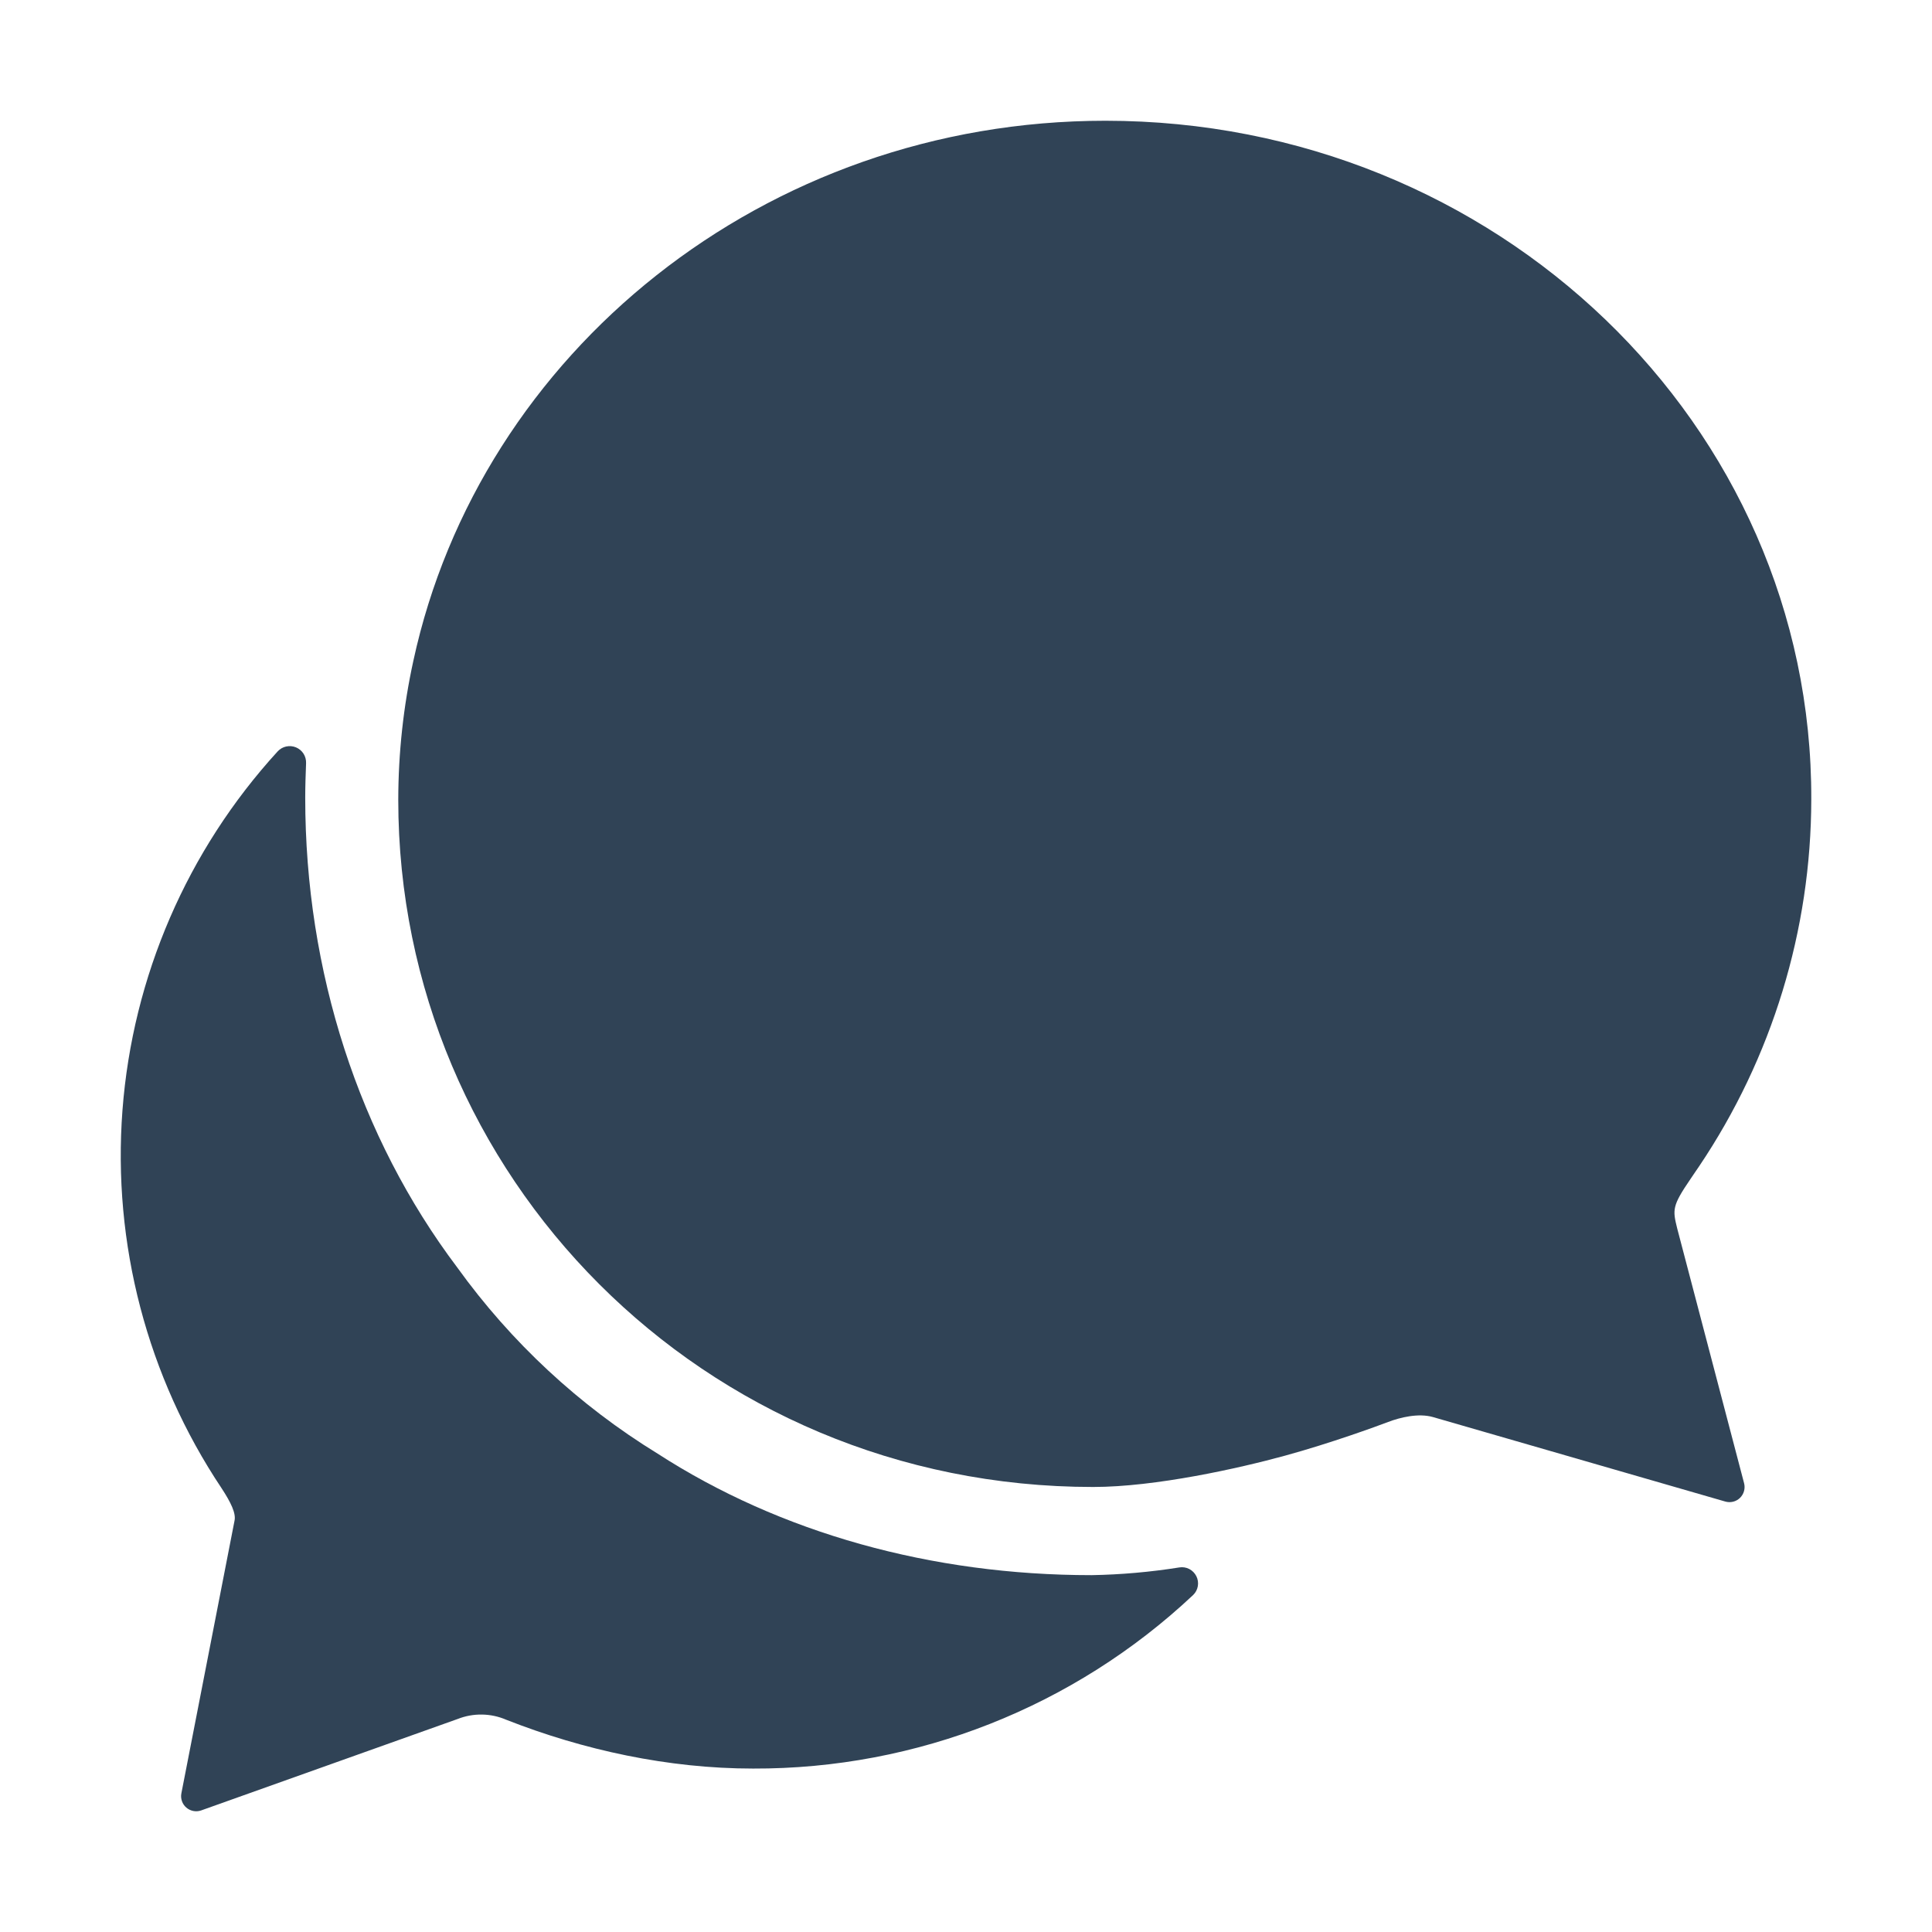
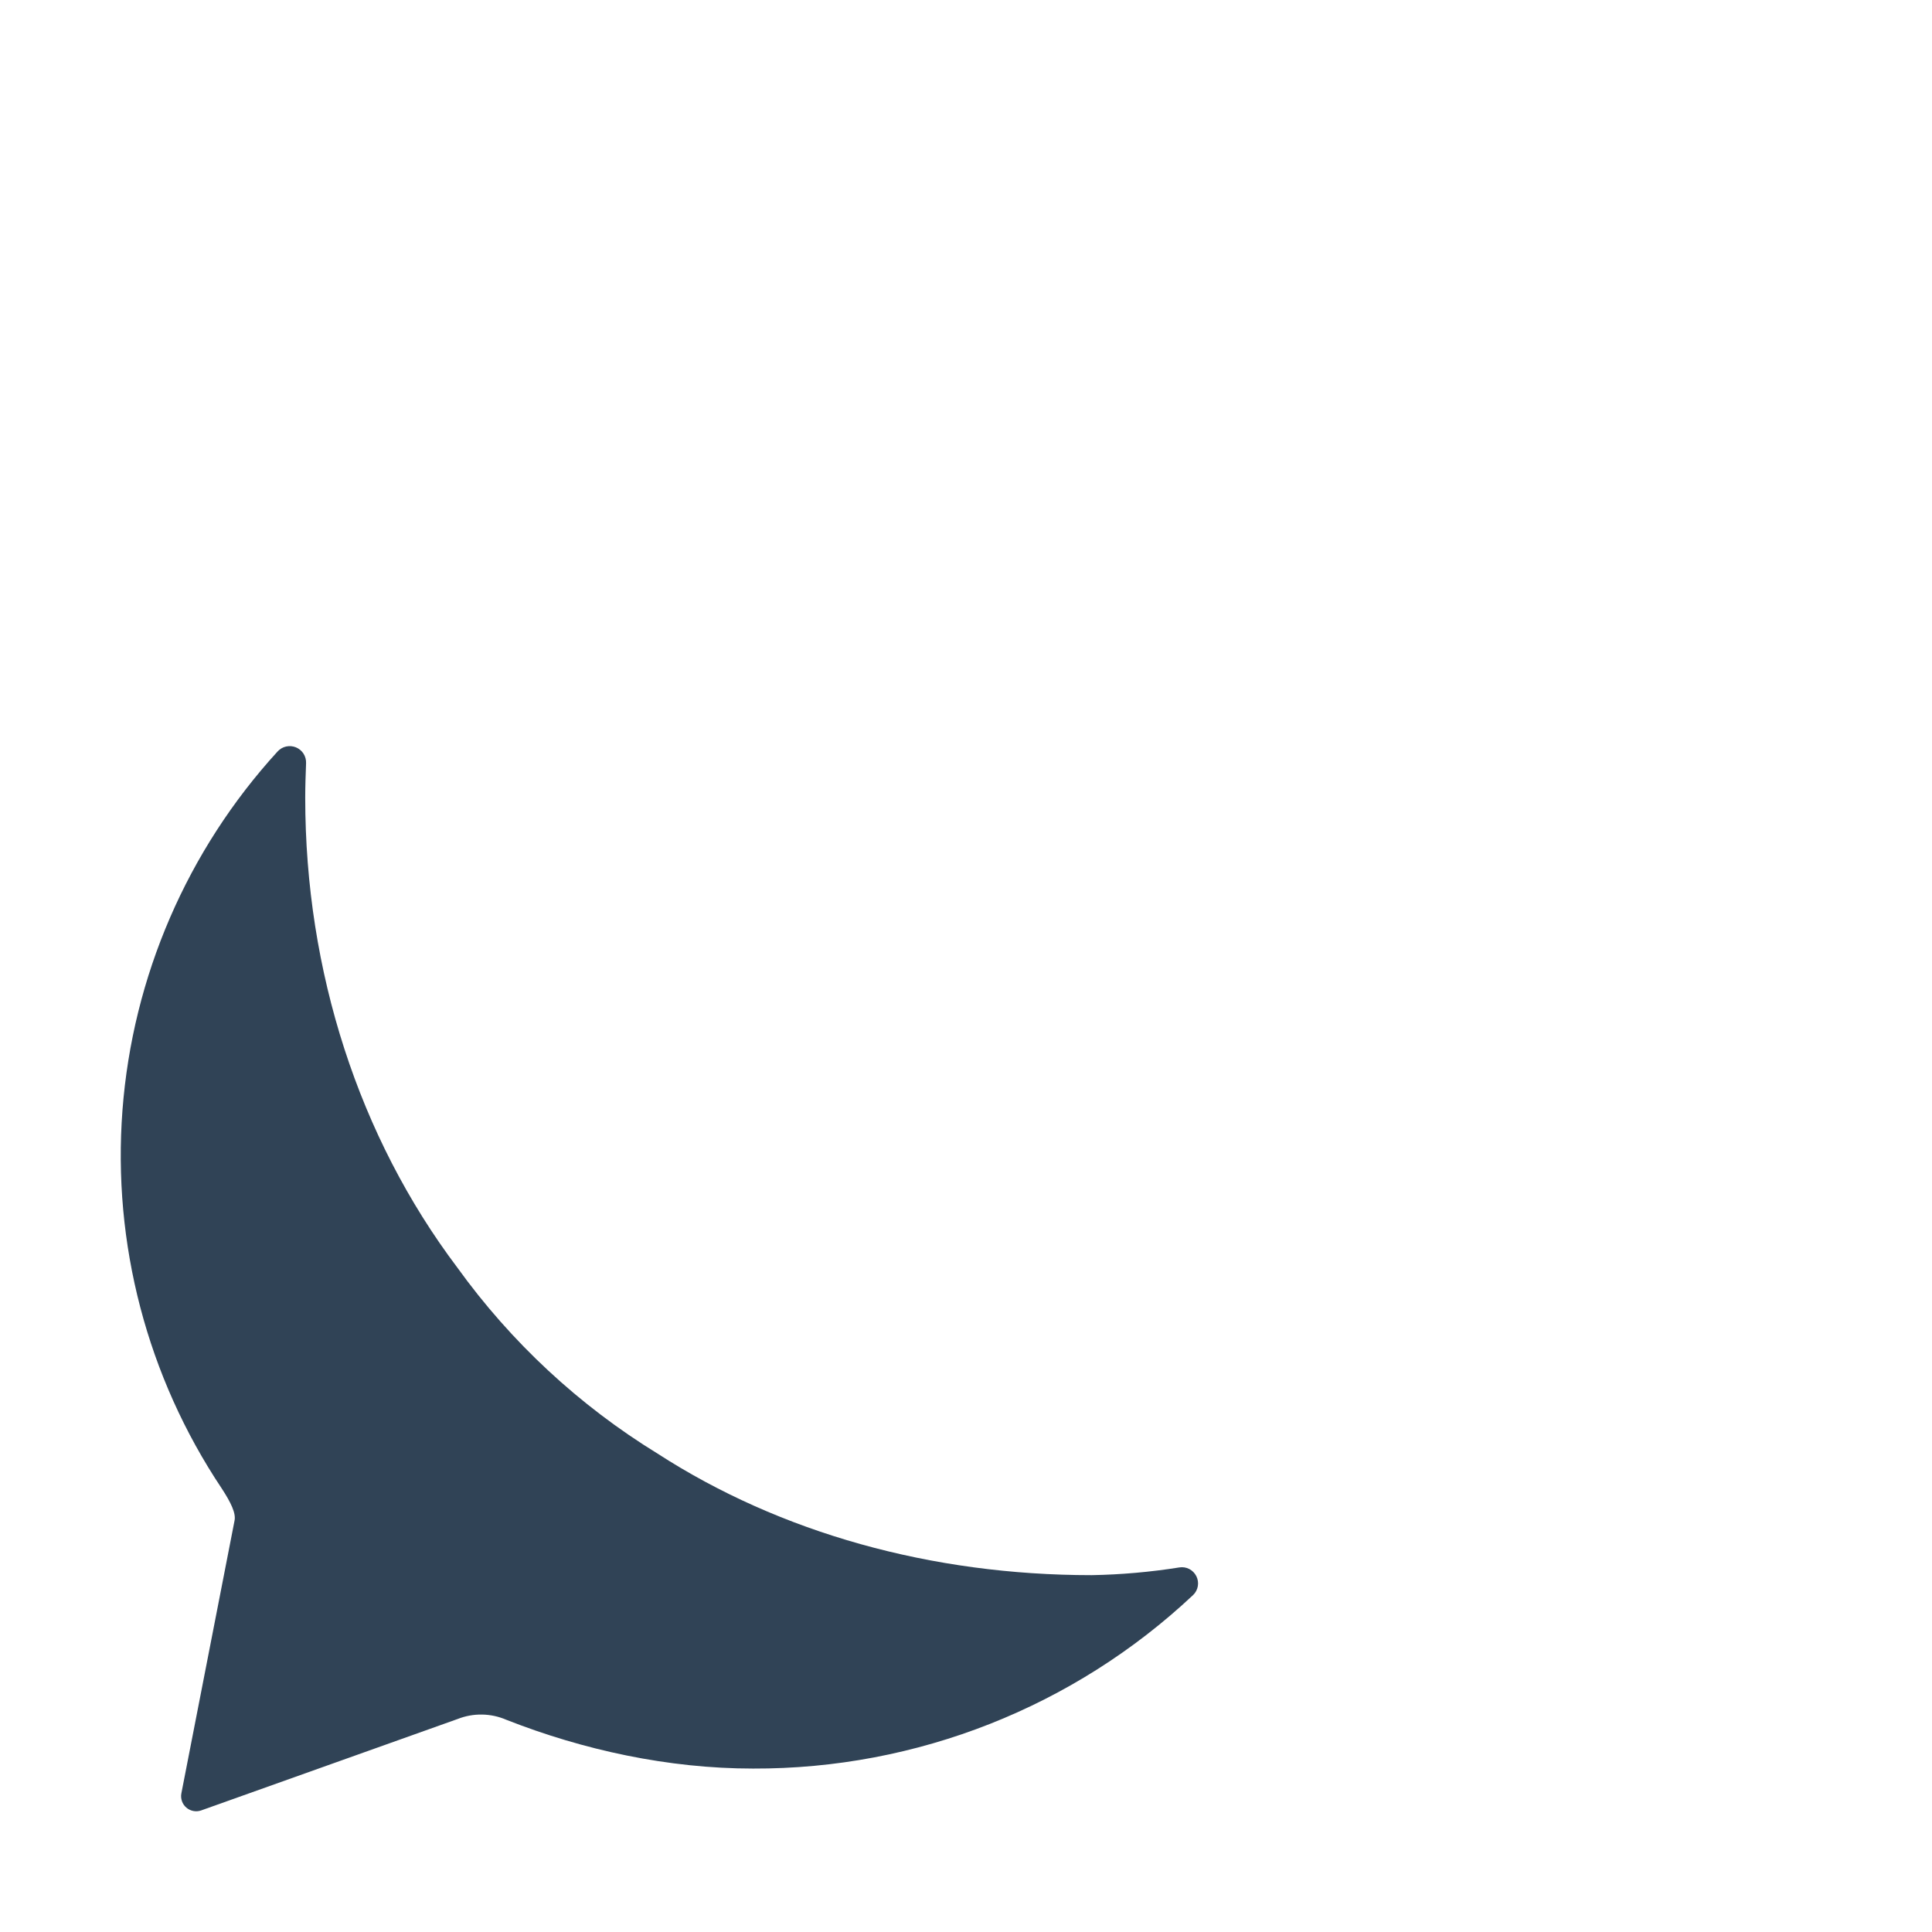
<svg xmlns="http://www.w3.org/2000/svg" width="64" height="64" viewBox="0 0 64 64" fill="none">
-   <path d="M56.001 39.054C56.097 38.915 56.19 38.771 56.285 38.636C58.702 35.043 59.996 30.812 60.001 26.481C60.041 14.069 49.568 4 36.618 4C25.323 4 15.901 11.686 13.693 21.89C13.362 23.402 13.195 24.946 13.193 26.494C13.193 38.919 23.263 49.258 36.213 49.258C38.272 49.258 41.046 48.639 42.567 48.221C44.088 47.804 45.596 47.252 45.986 47.104C46.376 46.955 46.986 46.803 47.472 46.943L57.15 49.74C57.235 49.765 57.325 49.767 57.411 49.746C57.497 49.725 57.576 49.681 57.64 49.619C57.703 49.557 57.749 49.48 57.773 49.394C57.797 49.309 57.797 49.218 57.775 49.133L55.56 40.696C55.406 40.071 55.386 39.954 56.001 39.054Z" fill="#304356" />
  <path d="M39.068 51.923C38.106 52.076 37.134 52.162 36.16 52.179C30.856 52.179 25.848 50.779 21.785 48.154C19.186 46.559 16.931 44.463 15.149 41.989C11.889 37.668 10.111 32.175 10.111 26.428C10.111 26.036 10.125 25.66 10.139 25.283C10.144 25.171 10.114 25.061 10.055 24.967C9.995 24.873 9.907 24.8 9.804 24.757C9.701 24.715 9.588 24.705 9.479 24.729C9.37 24.753 9.272 24.81 9.196 24.893C6.203 28.167 4.394 32.351 4.057 36.775C3.721 41.198 4.876 45.607 7.339 49.298C7.648 49.769 7.823 50.133 7.769 50.375L6.008 59.408C5.991 59.493 5.998 59.582 6.027 59.665C6.055 59.747 6.105 59.821 6.171 59.878C6.237 59.935 6.317 59.974 6.403 59.991C6.489 60.008 6.577 60.002 6.66 59.974L15.16 56.944C15.418 56.842 15.693 56.792 15.97 56.797C16.247 56.801 16.521 56.861 16.775 56.971C19.319 57.971 22.133 58.586 24.946 58.586C30.362 58.604 35.579 56.546 39.525 52.836C39.607 52.757 39.661 52.654 39.68 52.541C39.699 52.429 39.681 52.314 39.63 52.212C39.579 52.111 39.497 52.028 39.396 51.975C39.295 51.923 39.18 51.905 39.068 51.923Z" fill="#304356" />
</svg>